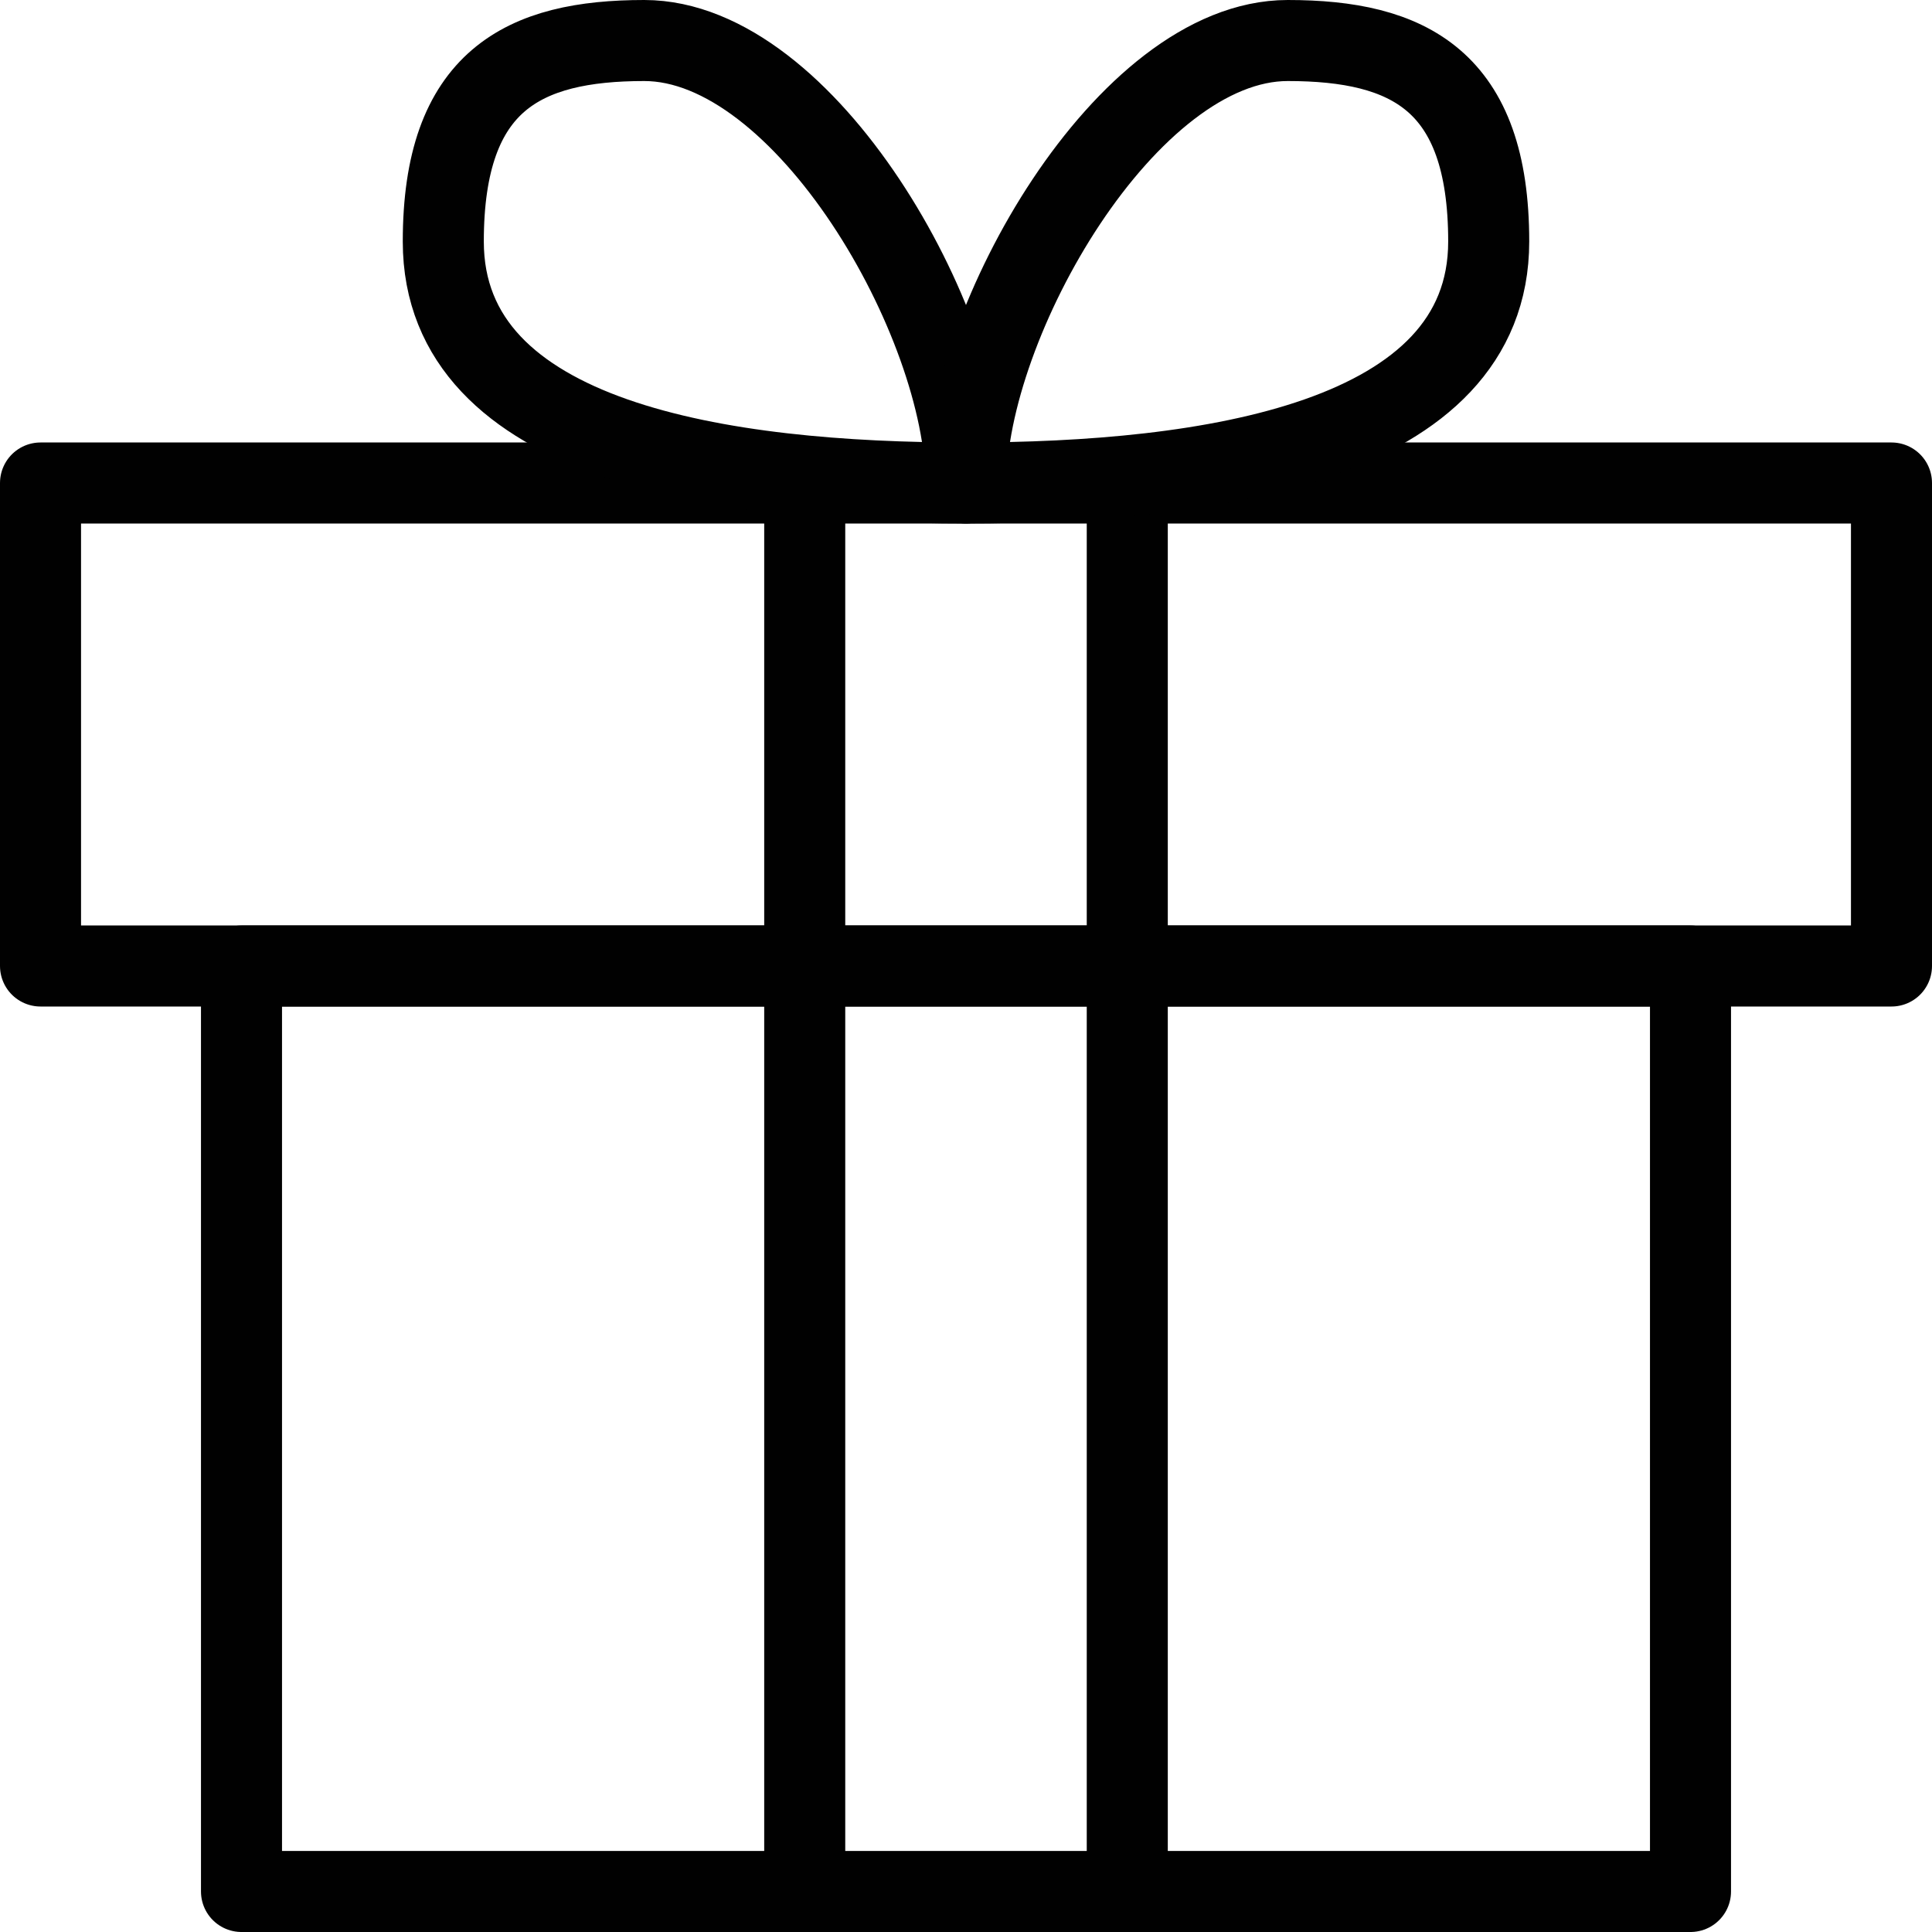
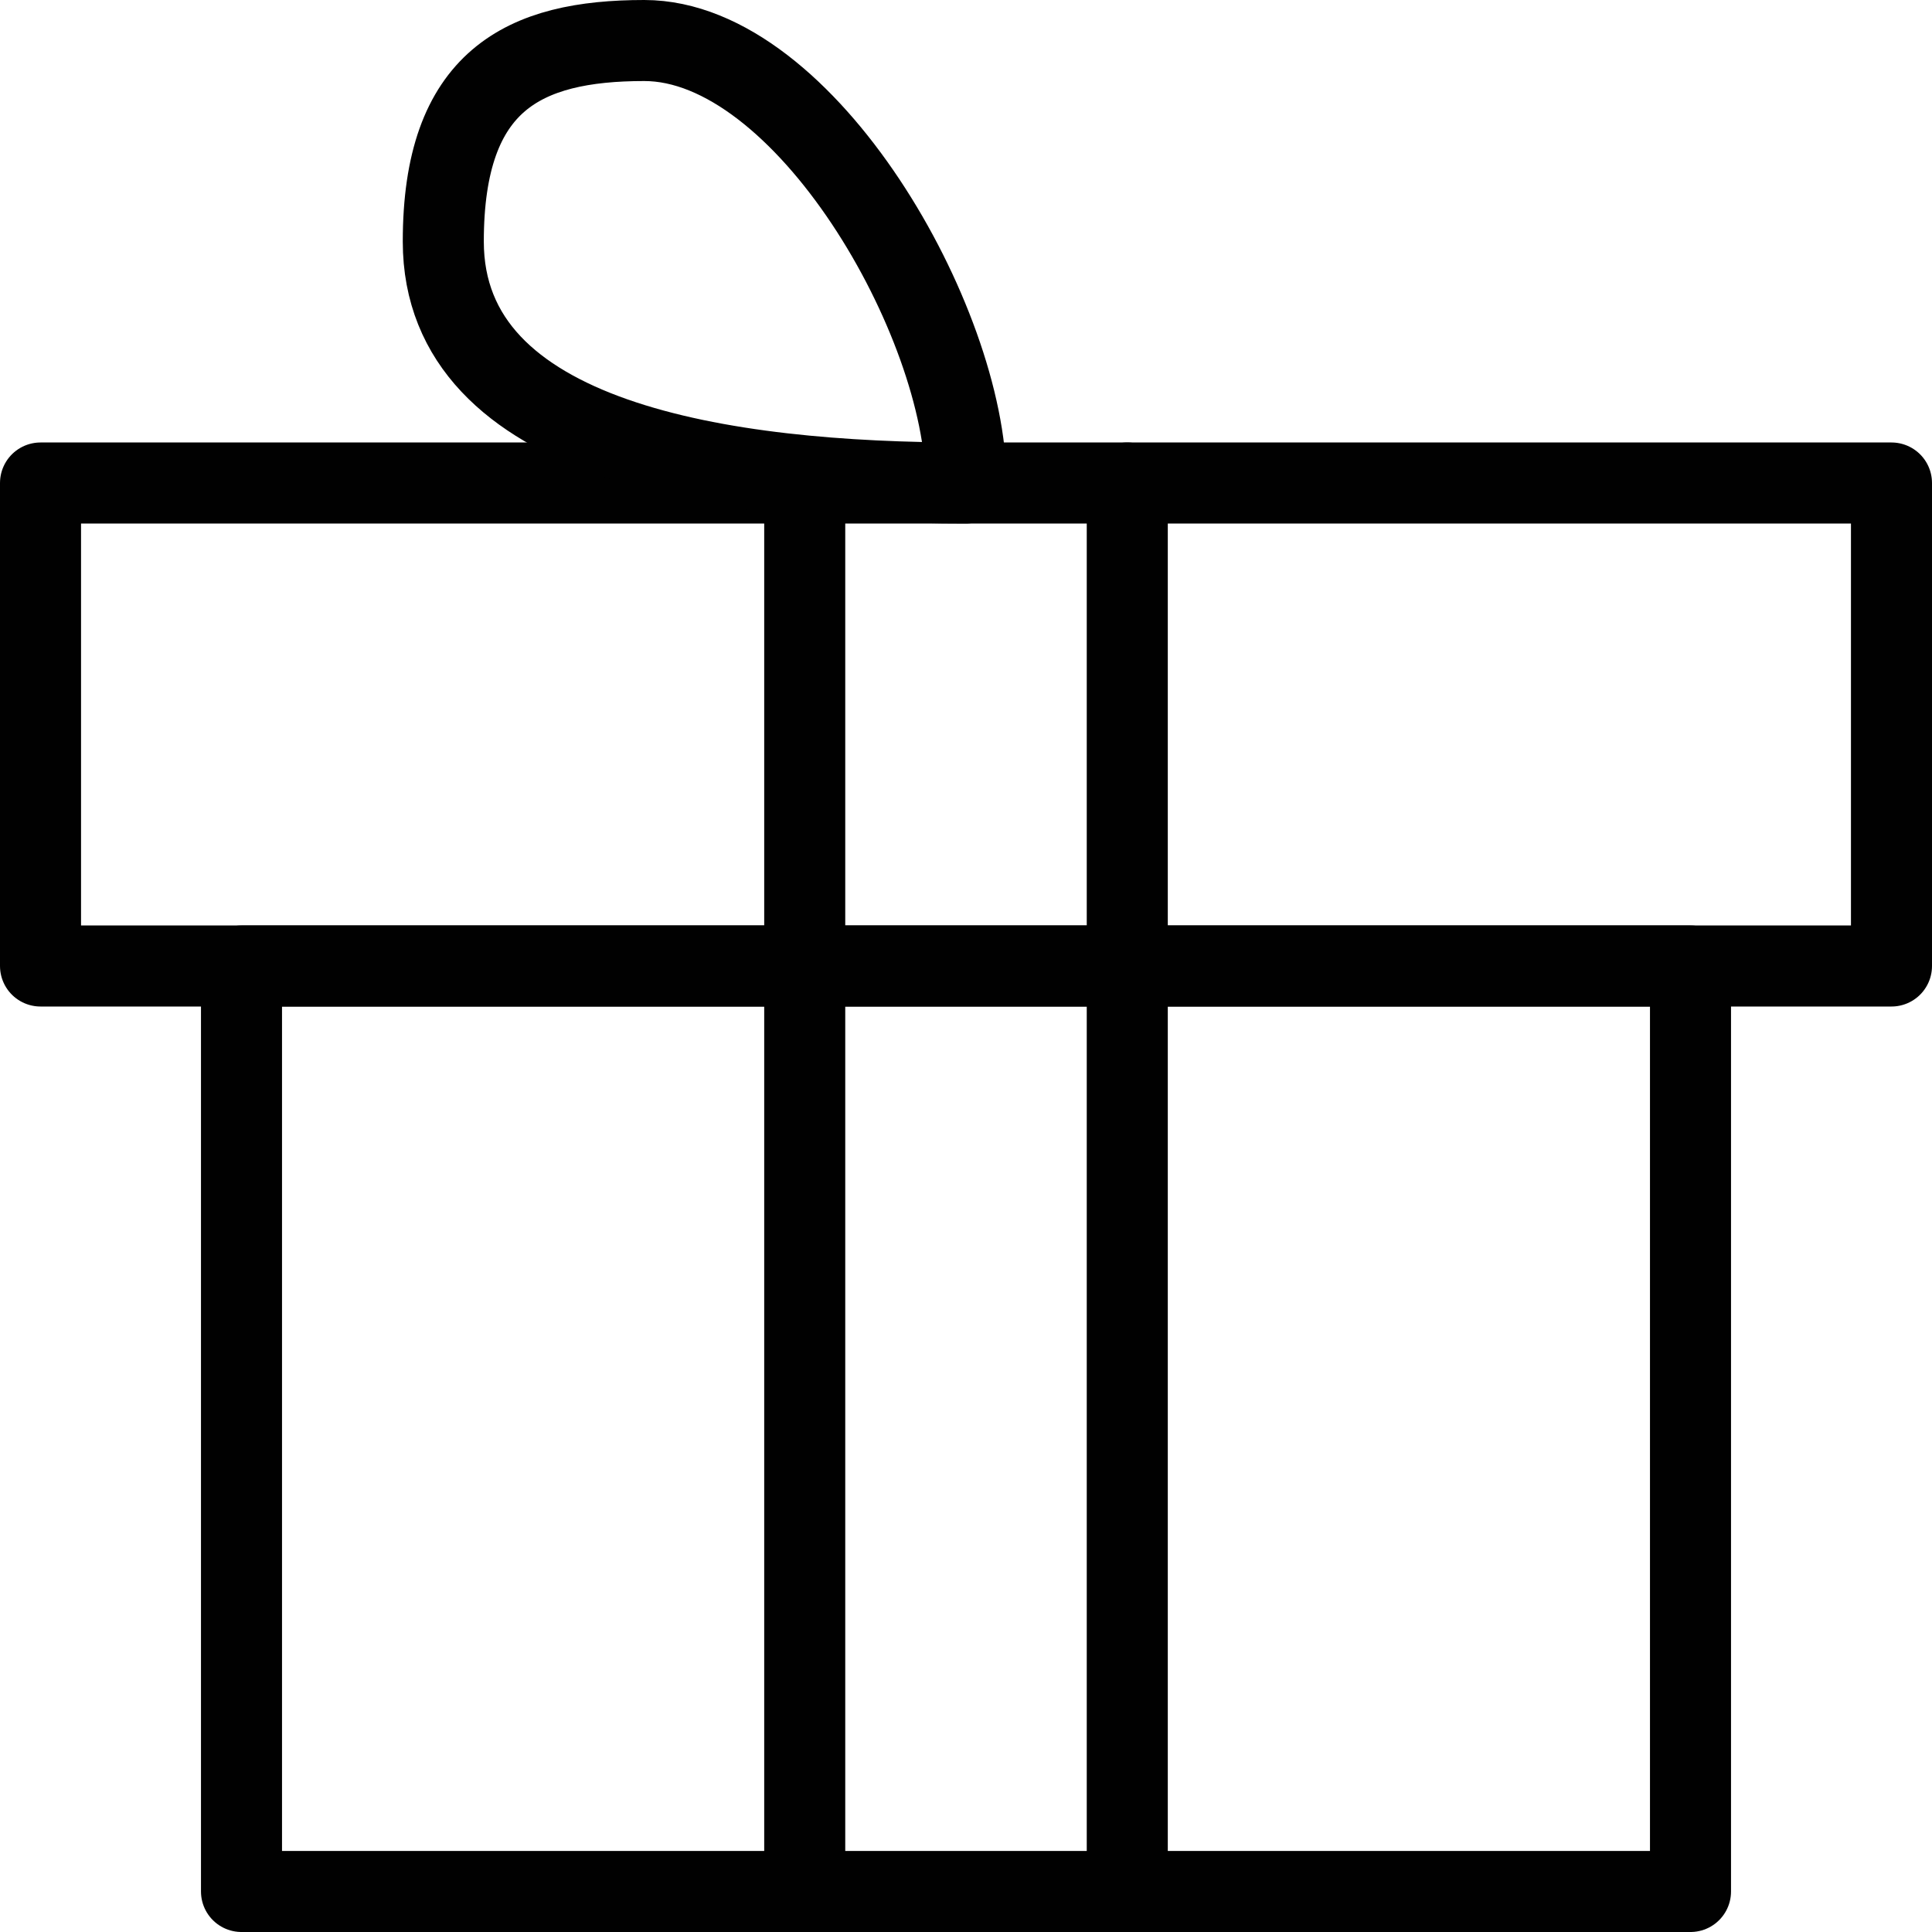
<svg xmlns="http://www.w3.org/2000/svg" id="Laag_1" viewBox="0 0 23.84 23.84">
  <rect x="2.98" y="11.92" width="17.88" height="11.42" fill="none" stroke="#010101" stroke-linecap="round" stroke-linejoin="round" />
  <rect x=".5" y="5.96" width="22.84" height="5.96" fill="none" stroke="#010101" stroke-linecap="round" stroke-linejoin="round" />
  <line x1="9.93" y1="5.96" x2="9.93" y2="23.34" fill="none" stroke="#010101" stroke-linecap="round" stroke-linejoin="round" />
  <line x1="13.91" y1="5.96" x2="13.91" y2="23.34" fill="none" stroke="#010101" stroke-linecap="round" stroke-linejoin="round" />
  <path d="m11.92,5.96c-2.98,0-6.45-.5-6.45-2.98,0-1.99.99-2.48,2.48-2.48,1.99,0,3.97,3.48,3.97,5.46Z" fill="none" stroke="#010101" stroke-linecap="round" stroke-linejoin="round" />
-   <path d="m11.92,5.96c2.98,0,6.45-.5,6.45-2.98,0-1.99-.99-2.48-2.48-2.48-1.99,0-3.97,3.48-3.97,5.46Z" fill="none" stroke="#010101" stroke-linecap="round" stroke-linejoin="round" />
</svg>